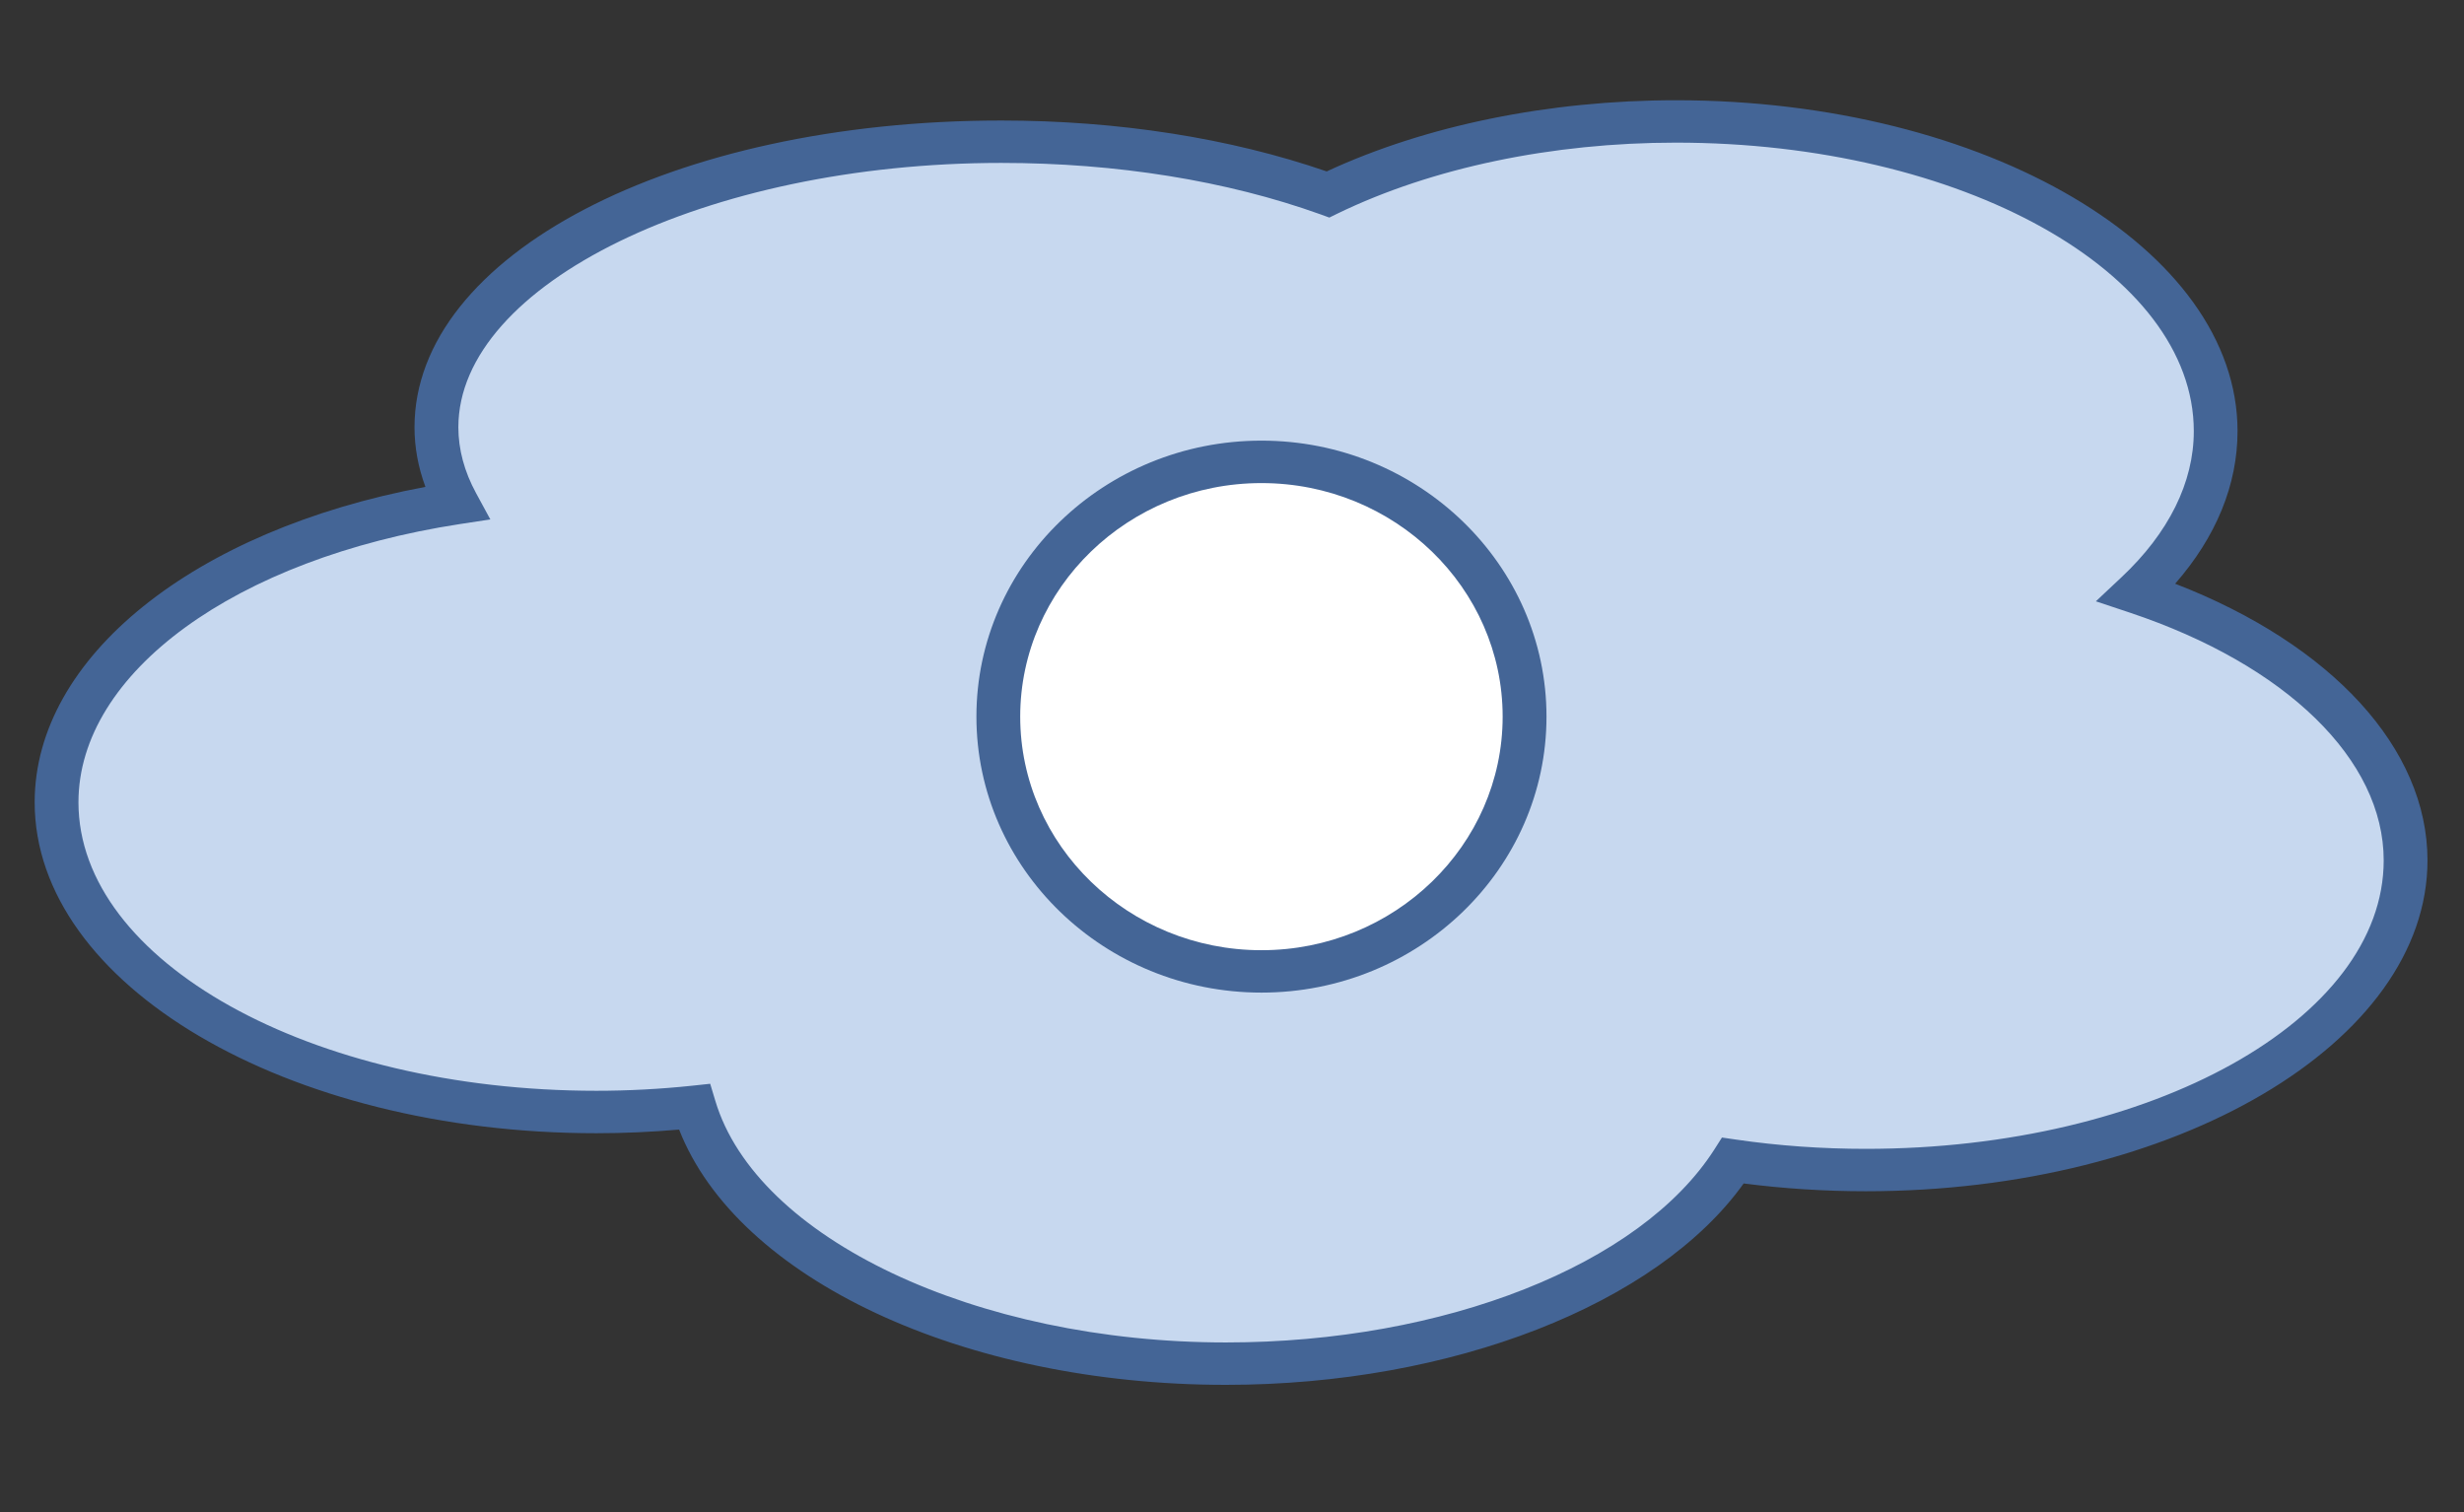
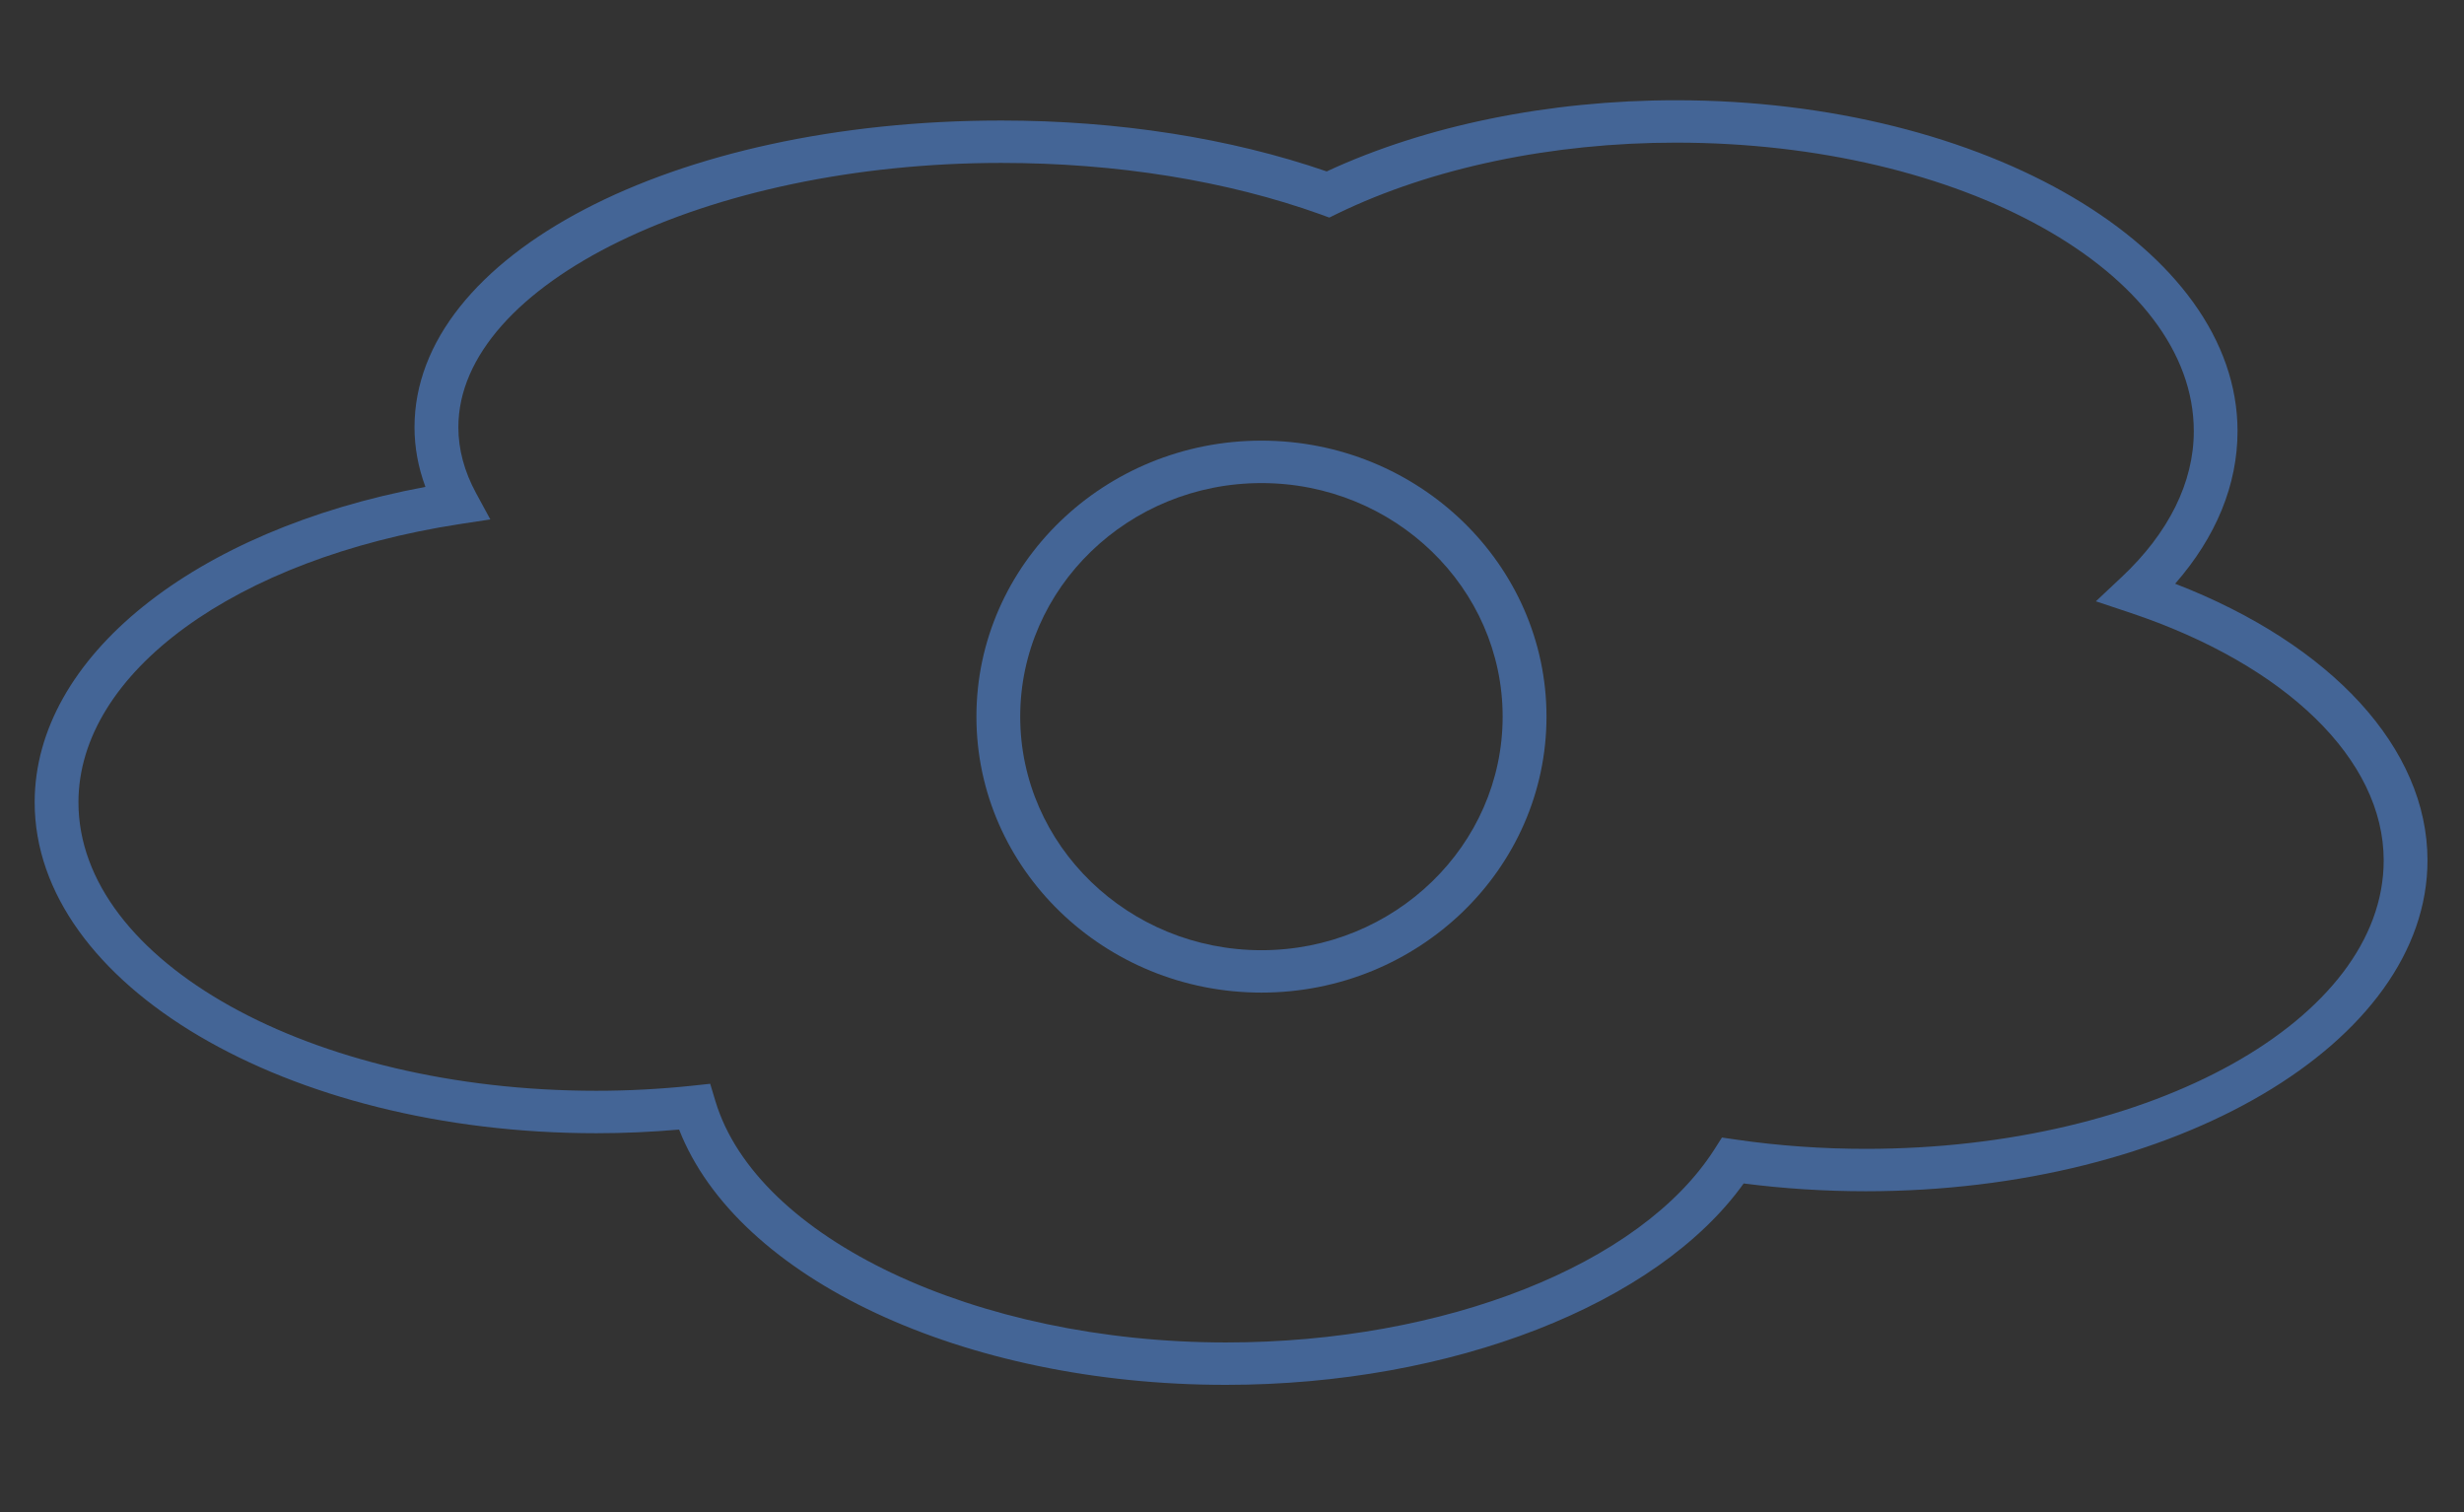
<svg xmlns="http://www.w3.org/2000/svg" width="44" height="27" viewBox="0 0 44 27" fill="none">
  <rect x="0" y="0" width="44" height="27" fill="#333333" stroke="none" />
-   <path d="M38.155 10.58C39.049 9.741 39.565 8.755 39.565 7.699C39.565 4.645 35.25 2.169 29.926 2.169C27.558 2.169 25.392 2.66 23.713 3.472C22.066 2.88 20.053 2.531 17.878 2.531C12.308 2.531 7.793 4.814 7.793 7.629C7.793 8.098 7.921 8.552 8.155 8.983C4.041 9.614 1.01 11.766 1.01 14.326C1.01 17.38 5.325 19.856 10.649 19.856C11.246 19.856 11.831 19.823 12.398 19.763C13.179 22.367 17.132 24.349 21.894 24.349C26.051 24.349 29.593 22.84 30.946 20.723C31.705 20.833 32.499 20.892 33.318 20.892C38.641 20.892 42.956 18.416 42.956 15.362C42.956 13.32 41.025 11.537 38.155 10.58L38.155 10.58Z" fill="#C7D8EF" />
  <path d="M21.894 24.728C17.195 24.728 13.167 22.828 12.127 20.17C11.633 20.213 11.138 20.235 10.649 20.235C5.119 20.235 0.619 17.584 0.619 14.326C0.619 11.737 3.463 9.464 7.597 8.694C7.467 8.343 7.402 7.987 7.402 7.629C7.402 4.558 12.003 2.152 17.878 2.152C19.963 2.152 21.969 2.466 23.691 3.061C25.456 2.241 27.662 1.79 29.926 1.79C35.457 1.79 39.956 4.441 39.956 7.699C39.956 8.656 39.573 9.588 38.842 10.423C41.637 11.505 43.348 13.364 43.348 15.362C43.348 18.62 38.849 21.271 33.318 21.271C32.584 21.271 31.851 21.224 31.137 21.132C29.59 23.292 25.924 24.728 21.894 24.728ZM12.682 19.352L12.774 19.658C13.511 22.116 17.432 23.971 21.894 23.971C25.792 23.971 29.296 22.586 30.614 20.524L30.749 20.312L31.004 20.349C31.759 20.459 32.538 20.514 33.319 20.514C38.418 20.514 42.566 18.203 42.566 15.363C42.566 13.567 40.827 11.872 38.029 10.938L37.426 10.737L37.883 10.308C38.728 9.515 39.175 8.613 39.175 7.699C39.175 4.858 35.026 2.547 29.927 2.547C27.716 2.547 25.572 2.996 23.889 3.811L23.738 3.885L23.579 3.827C21.908 3.227 19.937 2.909 17.879 2.909C12.624 2.909 8.185 5.071 8.185 7.629C8.185 8.023 8.291 8.419 8.502 8.807L8.756 9.275L8.217 9.357C4.204 9.972 1.401 12.015 1.401 14.326C1.401 17.166 5.55 19.477 10.649 19.477C11.213 19.477 11.787 19.447 12.356 19.387L12.682 19.352H12.682Z" fill="#446596" />
-   <path d="M22.526 17.345C25.121 17.345 27.225 15.309 27.225 12.796C27.225 10.284 25.121 8.247 22.526 8.247C19.931 8.247 17.828 10.284 17.828 12.796C17.828 15.309 19.931 17.345 22.526 17.345Z" fill="white" />
  <path d="M22.526 17.724C19.72 17.724 17.436 15.514 17.436 12.796C17.436 10.079 19.719 7.868 22.526 7.868C25.332 7.868 27.616 10.079 27.616 12.796C27.616 15.514 25.332 17.724 22.526 17.724ZM22.526 8.626C20.151 8.626 18.218 10.497 18.218 12.796C18.218 15.096 20.151 16.967 22.526 16.967C24.901 16.967 26.833 15.096 26.833 12.796C26.833 10.497 24.901 8.626 22.526 8.626Z" fill="#446596" />
</svg>